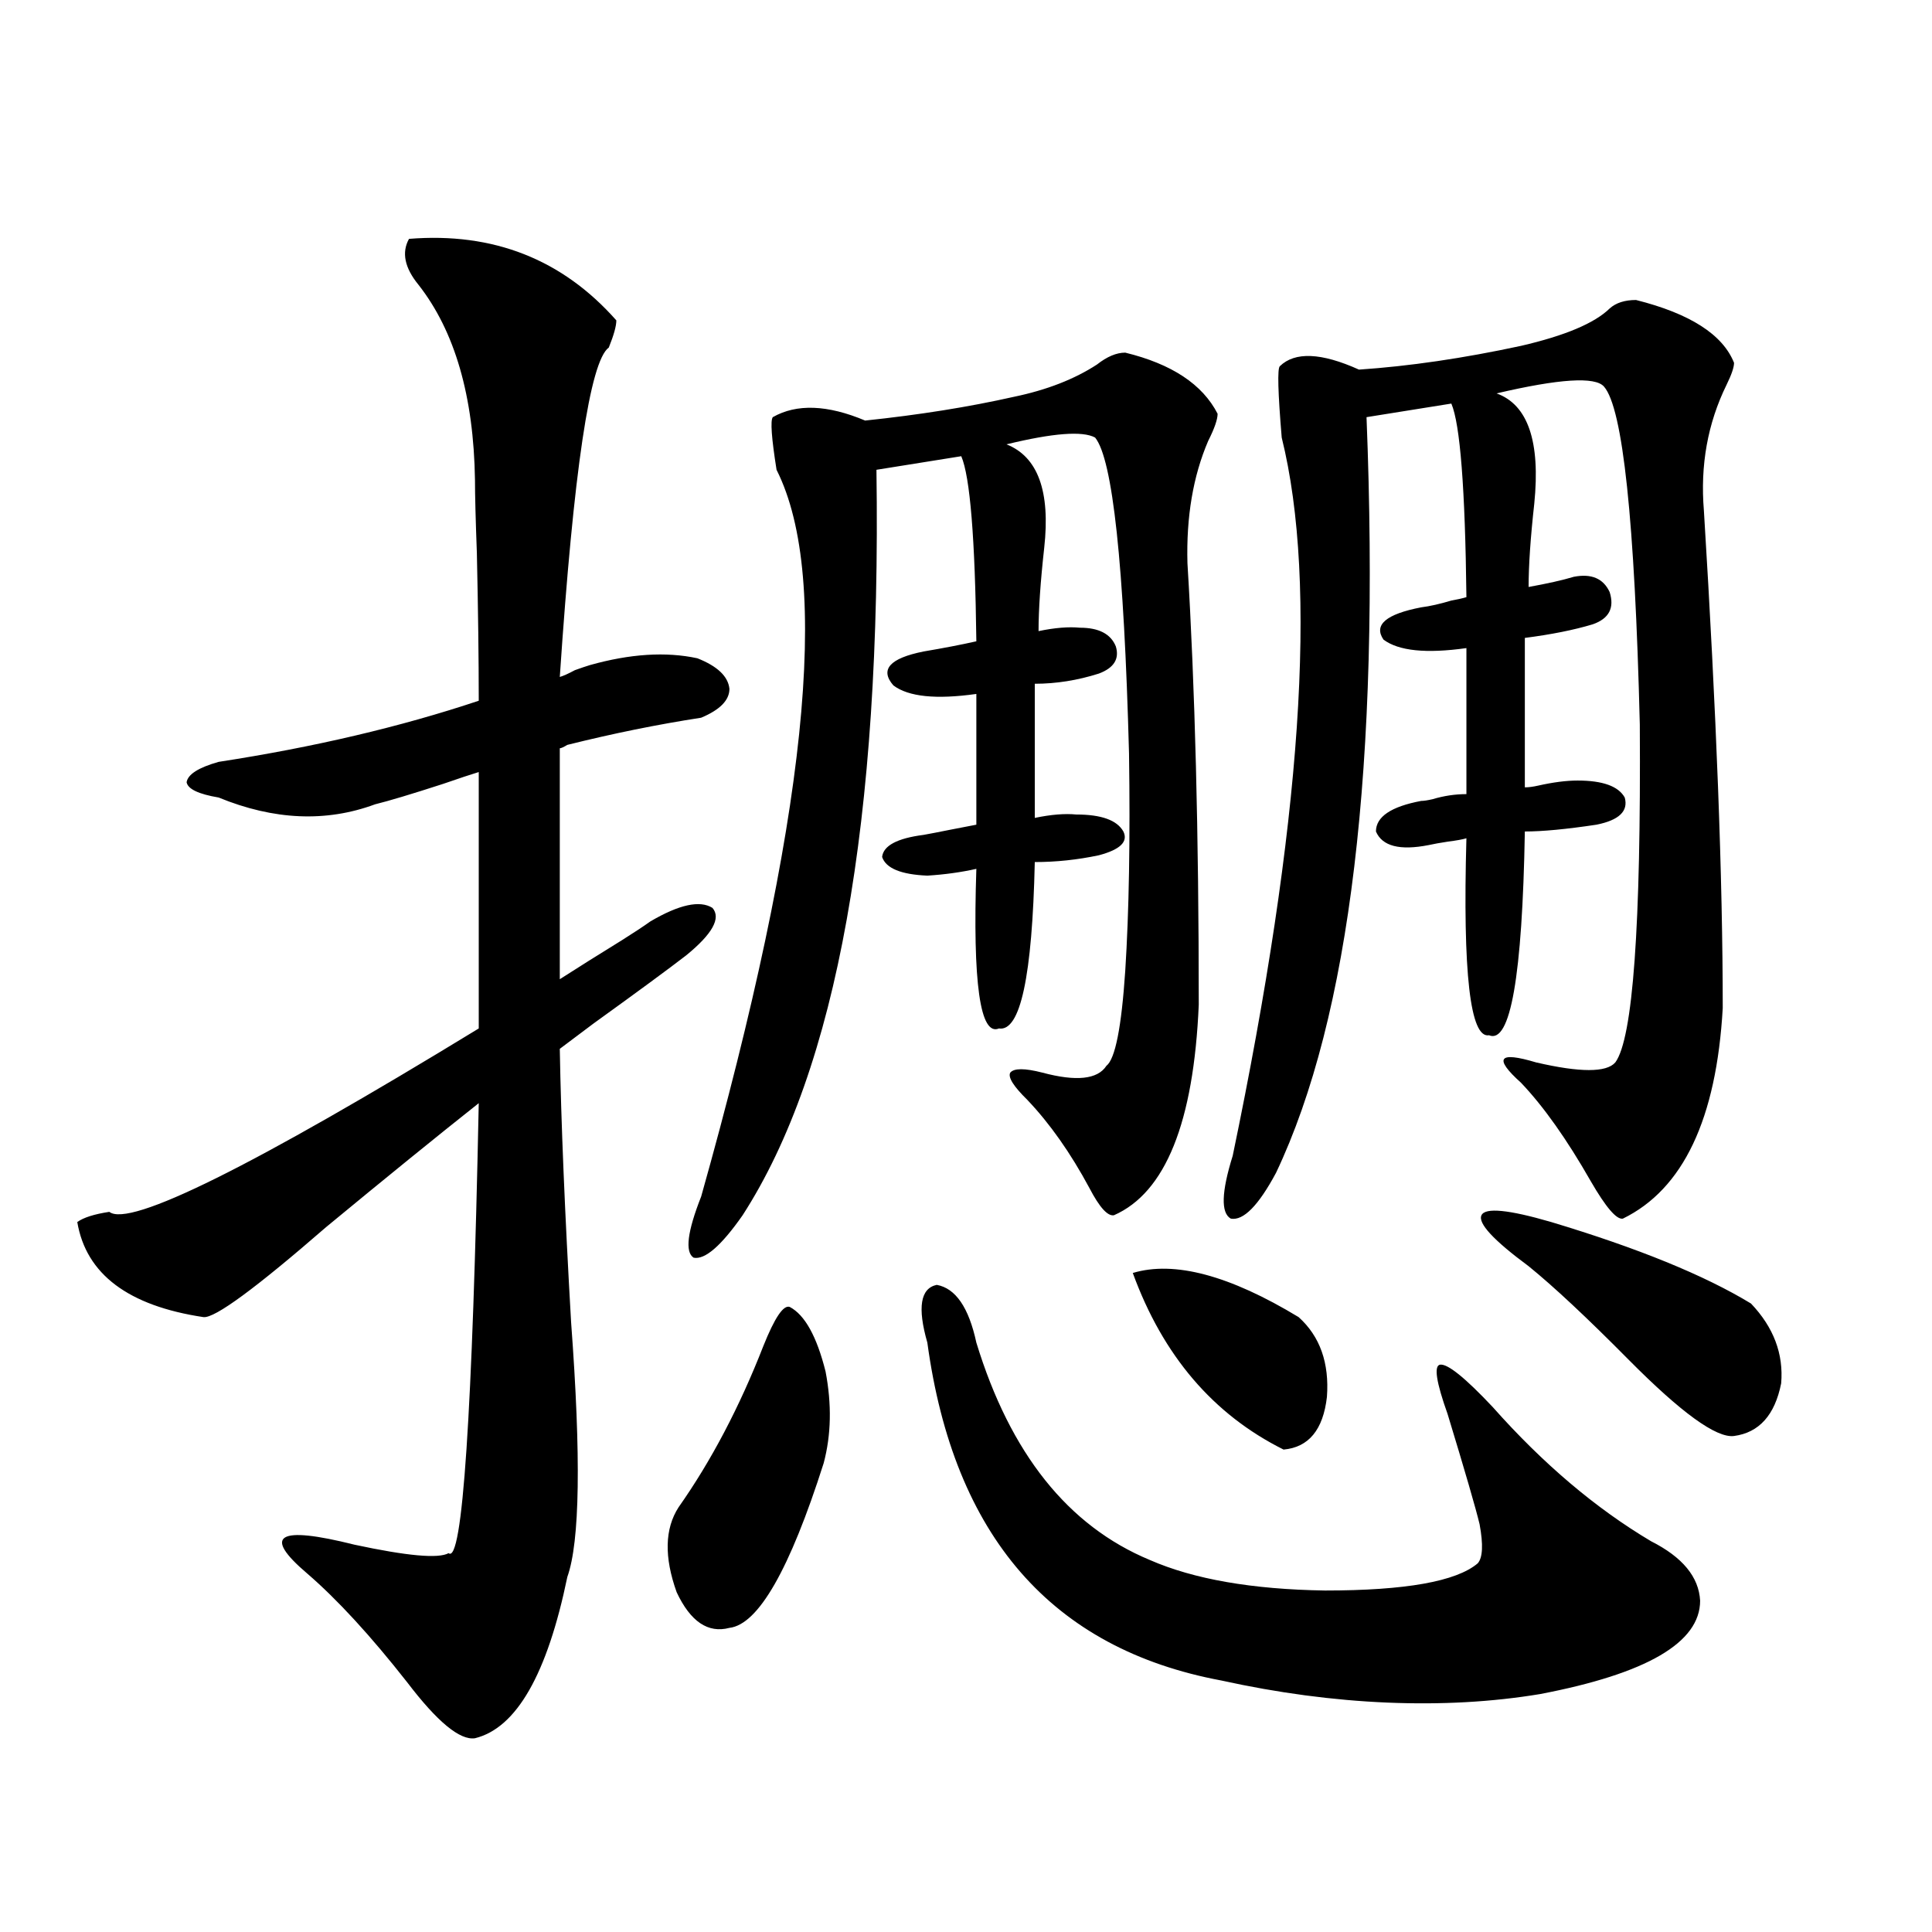
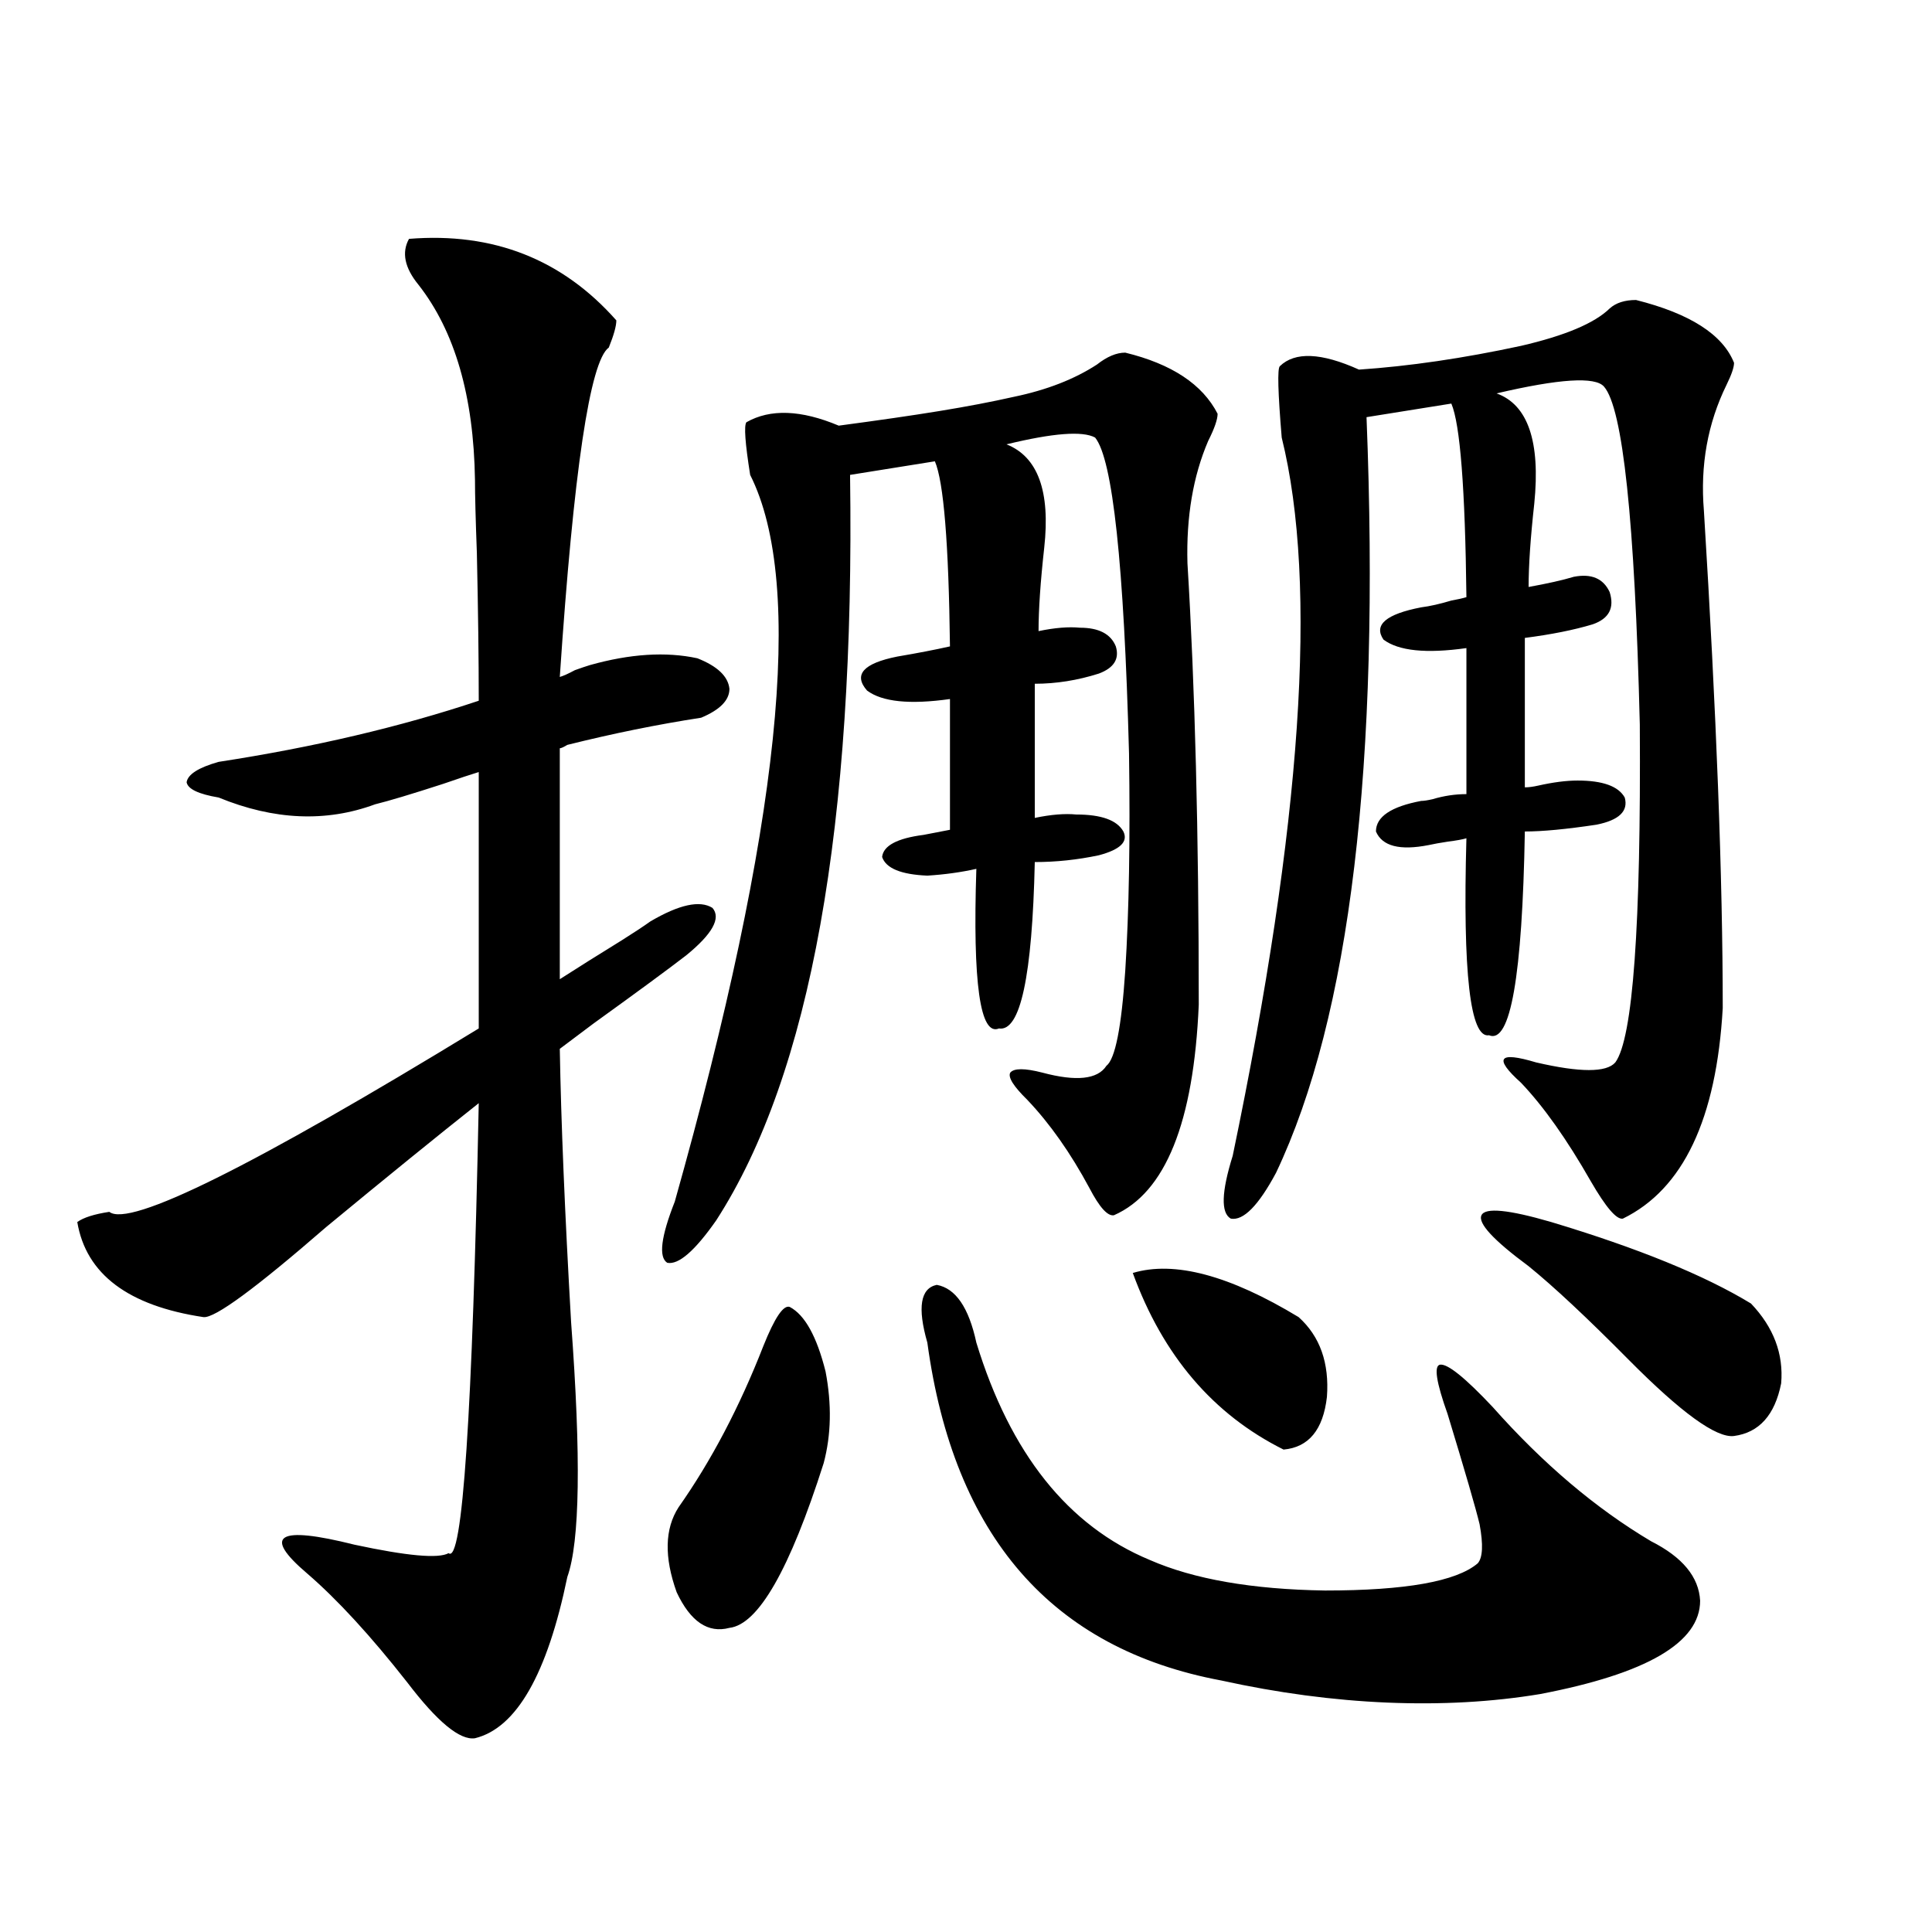
<svg xmlns="http://www.w3.org/2000/svg" version="1.1" id="图层_1" x="0px" y="0px" width="1000px" height="1000px" viewBox="0 0 1000 1000" enable-background="new 0 0 1000 1000" xml:space="preserve">
-   <path d="M305.359,344.242c20.807-5.85,39.344-7.031,55.608-3.516c10.396,4.106,15.929,9.38,16.585,15.82  c0,5.864-4.878,10.85-14.634,14.941c-22.774,3.516-45.853,8.213-69.267,14.063c-1.951,1.182-3.262,1.758-3.902,1.758V506.84  c9.1-5.85,19.832-12.593,32.194-20.215c6.494-4.092,11.372-7.319,14.634-9.668c14.954-8.789,25.685-11.123,32.194-7.031  c4.542,5.273,0,13.486-13.658,24.609c-9.116,7.031-25.045,18.76-47.804,35.156c-7.805,5.864-13.658,10.259-17.561,13.184  c0.64,37.505,2.591,84.678,5.854,141.504c5.198,69.736,4.542,113.682-1.951,131.836c-10.411,50.387-26.341,78.223-47.804,83.496  c-7.805,1.168-19.512-8.5-35.121-29.004c-18.872-24.032-36.097-42.777-51.706-56.25c-23.414-19.912-15.289-24.897,24.39-14.941  c27.316,5.864,43.566,7.334,48.779,4.395c7.149,5.864,12.347-71.768,15.609-232.91c-21.463,17.002-47.804,38.384-79.022,64.16  c-36.432,31.641-57.56,47.173-63.413,46.582C66.34,675.893,44.542,659.481,40,632.523c3.247-2.334,8.78-4.092,16.585-5.273  c10.396,8.213,74.145-23.428,191.215-94.922V399.613c-3.902,1.182-10.091,3.228-18.536,6.152  c-16.265,5.273-27.972,8.789-35.121,10.547c-25.365,9.38-52.362,8.213-80.974-3.516c-10.411-1.758-15.945-4.395-16.585-7.91  c0.64-4.092,6.174-7.607,16.585-10.547c49.419-7.607,94.296-18.154,134.631-31.641c0-21.67-0.335-47.158-0.976-76.465  c-0.656-17.578-0.976-30.171-0.976-37.793c-0.656-43.354-10.411-77.041-29.268-101.074c-7.165-8.789-8.78-16.699-4.878-23.73  c43.566-3.516,79.343,10.547,107.314,42.188c0,2.939-1.311,7.622-3.902,14.063c-9.756,7.031-18.216,63.872-25.365,170.508  c1.951-0.576,4.542-1.758,7.805-3.516C300.801,345.712,303.408,344.833,305.359,344.242z M408.771,676.469  c7.805,4.106,13.978,15.244,18.536,33.398c3.247,17.002,2.927,32.822-0.976,47.461c-17.561,55.083-33.825,83.496-48.779,85.254  c-11.067,2.926-20.167-3.227-27.316-18.457c-6.509-18.154-6.189-32.808,0.976-43.945c16.905-24.019,31.539-51.855,43.901-83.496  C400.966,682.045,405.509,675.302,408.771,676.469z M524.866,205.375c16.905-3.516,31.219-9.077,42.926-16.699  c5.198-4.092,10.076-6.152,14.634-6.152c24.054,5.864,39.999,16.411,47.804,31.641c0,2.939-1.631,7.622-4.878,14.063  c-7.805,18.169-11.387,39.263-10.731,63.281c3.902,63.872,5.854,140.049,5.854,228.516c-2.607,60.947-17.24,97.271-43.901,108.984  c-3.262,0.591-7.485-4.092-12.683-14.063c-9.756-18.154-20.487-33.398-32.194-45.703c-7.164-7.031-10.091-11.714-8.78-14.063  c1.951-2.334,7.469-2.334,16.585,0c17.561,4.697,28.612,3.516,33.17-3.516c4.543-3.516,7.805-19.912,9.756-49.219  c1.951-30.459,2.592-67.964,1.951-112.5c-2.607-97.847-8.46-152.339-17.561-163.477c-6.509-3.516-21.798-2.334-45.853,3.516  c16.25,6.455,22.759,24.321,19.512,53.613c-1.951,17.578-2.927,31.943-2.927,43.066c8.445-1.758,15.609-2.334,21.463-1.758  c9.756,0,15.929,3.228,18.536,9.668c1.951,6.455-0.976,11.138-8.78,14.063c-11.067,3.516-22.118,5.273-33.17,5.273v69.434  c8.445-1.758,15.609-2.334,21.463-1.758c13.003,0,21.128,2.939,24.39,8.789c2.592,5.273-1.631,9.38-12.683,12.305  c-11.067,2.349-22.118,3.516-33.17,3.516c-1.311,59.189-7.485,87.891-18.536,86.133c-9.756,4.106-13.658-23.428-11.707-82.617  c-7.805,1.758-16.265,2.939-25.365,3.516c-13.658-0.576-21.463-3.804-23.414-9.668c0.64-5.85,7.805-9.668,21.463-11.426  c3.247-0.576,7.805-1.455,13.658-2.637c5.854-1.167,10.396-2.046,13.658-2.637v-67.676c-20.823,2.939-35.121,1.47-42.926-4.395  c-7.165-8.198-1.951-14.063,15.609-17.578c10.396-1.758,19.512-3.516,27.316-5.273c-0.656-53.311-3.262-85.254-7.805-95.801  l-43.901,7.031c2.591,181.646-20.487,310.254-69.267,385.84c-11.067,15.82-19.512,23.154-25.365,21.973  c-4.558-2.925-3.262-13.472,3.902-31.641c54.633-193.936,67.635-319.331,39.023-376.172c-2.607-16.396-3.262-25.488-1.951-27.246  c12.347-7.031,28.292-6.44,47.804,1.758C475.751,214.755,501.452,210.648,524.866,205.375z M479.989,694.926  c-5.213-18.154-3.582-28.125,4.878-29.883c9.756,1.758,16.585,11.729,20.487,29.883c17.561,57.432,47.469,94.922,89.754,112.5  c22.759,9.971,53.002,15.244,90.729,15.82c41.615,0,67.956-4.683,79.022-14.063c2.592-2.925,2.927-9.668,0.976-20.215  c-1.951-8.198-7.485-27.246-16.585-57.129c-5.854-16.396-7.164-24.897-3.902-25.488c3.902-0.576,13.003,6.743,27.316,21.973  c26.006,29.307,53.322,52.446,81.949,69.434c16.25,8.213,24.71,18.457,25.365,30.762c0,21.671-27.652,37.793-82.925,48.34  c-24.725,4.093-51.066,5.563-79.022,4.395c-27.972-1.181-56.584-4.984-85.852-11.426  C544.377,853.418,493.647,795.121,479.989,694.926z M672.179,681.742c11.052,9.971,15.929,23.73,14.634,41.309  c-1.951,17.002-9.436,26.079-22.438,27.246c-36.432-18.154-62.438-48.628-78.047-91.406  C607.791,652.45,636.403,660.072,672.179,681.742z M787.298,179.008c22.759-5.273,38.048-11.714,45.853-19.336  c3.247-2.925,7.805-4.395,13.658-4.395c27.957,7.031,44.877,17.881,50.73,32.52c0,2.349-1.311,6.152-3.902,11.426  c-9.756,19.927-13.658,41.611-11.707,65.039c6.494,104.893,9.756,190.723,9.756,257.52c-3.262,57.432-20.487,93.755-51.706,108.984  c-3.262,0.591-8.78-5.85-16.585-19.336c-12.363-21.67-24.39-38.672-36.097-50.977c-7.164-6.44-10.091-10.547-8.78-12.305  c1.296-1.758,6.829-1.167,16.585,1.758c22.759,5.273,36.417,5.273,40.975,0c9.1-12.305,13.323-70.601,12.683-174.902  c-2.607-105.469-8.78-163.765-18.536-174.902c-4.558-5.273-23.094-4.092-55.608,3.516c16.25,5.864,22.759,24.912,19.512,57.129  c-1.951,17.578-2.927,31.943-2.927,43.066c9.756-1.758,17.561-3.516,23.414-5.273c9.1-1.758,15.274,0.879,18.536,7.91  c2.592,8.213-0.335,13.774-8.78,16.699c-9.756,2.939-21.463,5.273-35.121,7.031v77.344c1.951,0,4.222-0.288,6.829-0.879  c7.805-1.758,14.634-2.637,20.487-2.637c13.003,0,21.128,2.939,24.39,8.789c1.951,7.031-2.927,11.729-14.634,14.063  c-15.609,2.349-27.972,3.516-37.072,3.516c-1.311,75.01-7.485,110.166-18.536,105.469c-9.756,1.758-13.658-32.217-11.707-101.953  c-1.951,0.591-5.213,1.182-9.756,1.758c-3.902,0.591-7.164,1.182-9.756,1.758c-14.969,2.939-24.07,0.591-27.316-7.031  c0-7.607,7.805-12.881,23.414-15.82c1.296,0,3.247-0.288,5.854-0.879c5.854-1.758,11.707-2.637,17.561-2.637v-75.586  c-20.823,2.939-35.121,1.47-42.926-4.395c-5.213-7.607,1.296-13.184,19.512-16.699c4.543-0.576,9.756-1.758,15.609-3.516  c3.247-0.576,5.854-1.167,7.805-1.758c-0.656-56.25-3.262-89.648-7.805-100.195l-43.901,7.031  c7.149,179.888-8.46,310.254-46.828,391.113c-9.115,17.002-16.92,24.912-23.414,23.73c-5.213-2.925-4.878-13.76,0.976-32.52  c35.761-171.675,44.221-295.601,25.365-371.777c-1.951-23.428-2.286-35.732-0.976-36.914c7.805-7.607,21.463-7.031,40.975,1.758  C729.404,189.555,757.375,185.463,787.298,179.008z M802.908,632.523c44.877,13.486,79.343,27.549,103.412,42.188  c11.707,12.305,16.905,26.079,15.609,41.309c-3.262,16.411-11.387,25.488-24.39,27.246c-9.115,1.182-27.316-12.002-54.633-39.551  c-21.463-21.67-38.703-37.793-51.706-48.34c-18.216-13.472-26.341-22.261-24.39-26.367  C768.762,624.916,780.789,626.083,802.908,632.523z" />
+   <path d="M305.359,344.242c20.807-5.85,39.344-7.031,55.608-3.516c10.396,4.106,15.929,9.38,16.585,15.82  c0,5.864-4.878,10.85-14.634,14.941c-22.774,3.516-45.853,8.213-69.267,14.063c-1.951,1.182-3.262,1.758-3.902,1.758V506.84  c9.1-5.85,19.832-12.593,32.194-20.215c6.494-4.092,11.372-7.319,14.634-9.668c14.954-8.789,25.685-11.123,32.194-7.031  c4.542,5.273,0,13.486-13.658,24.609c-9.116,7.031-25.045,18.76-47.804,35.156c-7.805,5.864-13.658,10.259-17.561,13.184  c0.64,37.505,2.591,84.678,5.854,141.504c5.198,69.736,4.542,113.682-1.951,131.836c-10.411,50.387-26.341,78.223-47.804,83.496  c-7.805,1.168-19.512-8.5-35.121-29.004c-18.872-24.032-36.097-42.777-51.706-56.25c-23.414-19.912-15.289-24.897,24.39-14.941  c27.316,5.864,43.566,7.334,48.779,4.395c7.149,5.864,12.347-71.768,15.609-232.91c-21.463,17.002-47.804,38.384-79.022,64.16  c-36.432,31.641-57.56,47.173-63.413,46.582C66.34,675.893,44.542,659.481,40,632.523c3.247-2.334,8.78-4.092,16.585-5.273  c10.396,8.213,74.145-23.428,191.215-94.922V399.613c-3.902,1.182-10.091,3.228-18.536,6.152  c-16.265,5.273-27.972,8.789-35.121,10.547c-25.365,9.38-52.362,8.213-80.974-3.516c-10.411-1.758-15.945-4.395-16.585-7.91  c0.64-4.092,6.174-7.607,16.585-10.547c49.419-7.607,94.296-18.154,134.631-31.641c0-21.67-0.335-47.158-0.976-76.465  c-0.656-17.578-0.976-30.171-0.976-37.793c-0.656-43.354-10.411-77.041-29.268-101.074c-7.165-8.789-8.78-16.699-4.878-23.73  c43.566-3.516,79.343,10.547,107.314,42.188c0,2.939-1.311,7.622-3.902,14.063c-9.756,7.031-18.216,63.872-25.365,170.508  c1.951-0.576,4.542-1.758,7.805-3.516C300.801,345.712,303.408,344.833,305.359,344.242z M408.771,676.469  c7.805,4.106,13.978,15.244,18.536,33.398c3.247,17.002,2.927,32.822-0.976,47.461c-17.561,55.083-33.825,83.496-48.779,85.254  c-11.067,2.926-20.167-3.227-27.316-18.457c-6.509-18.154-6.189-32.808,0.976-43.945c16.905-24.019,31.539-51.855,43.901-83.496  C400.966,682.045,405.509,675.302,408.771,676.469z M524.866,205.375c16.905-3.516,31.219-9.077,42.926-16.699  c5.198-4.092,10.076-6.152,14.634-6.152c24.054,5.864,39.999,16.411,47.804,31.641c0,2.939-1.631,7.622-4.878,14.063  c-7.805,18.169-11.387,39.263-10.731,63.281c3.902,63.872,5.854,140.049,5.854,228.516c-2.607,60.947-17.24,97.271-43.901,108.984  c-3.262,0.591-7.485-4.092-12.683-14.063c-9.756-18.154-20.487-33.398-32.194-45.703c-7.164-7.031-10.091-11.714-8.78-14.063  c1.951-2.334,7.469-2.334,16.585,0c17.561,4.697,28.612,3.516,33.17-3.516c4.543-3.516,7.805-19.912,9.756-49.219  c1.951-30.459,2.592-67.964,1.951-112.5c-2.607-97.847-8.46-152.339-17.561-163.477c-6.509-3.516-21.798-2.334-45.853,3.516  c16.25,6.455,22.759,24.321,19.512,53.613c-1.951,17.578-2.927,31.943-2.927,43.066c8.445-1.758,15.609-2.334,21.463-1.758  c9.756,0,15.929,3.228,18.536,9.668c1.951,6.455-0.976,11.138-8.78,14.063c-11.067,3.516-22.118,5.273-33.17,5.273v69.434  c8.445-1.758,15.609-2.334,21.463-1.758c13.003,0,21.128,2.939,24.39,8.789c2.592,5.273-1.631,9.38-12.683,12.305  c-11.067,2.349-22.118,3.516-33.17,3.516c-1.311,59.189-7.485,87.891-18.536,86.133c-9.756,4.106-13.658-23.428-11.707-82.617  c-7.805,1.758-16.265,2.939-25.365,3.516c-13.658-0.576-21.463-3.804-23.414-9.668c0.64-5.85,7.805-9.668,21.463-11.426  c5.854-1.167,10.396-2.046,13.658-2.637v-67.676c-20.823,2.939-35.121,1.47-42.926-4.395  c-7.165-8.198-1.951-14.063,15.609-17.578c10.396-1.758,19.512-3.516,27.316-5.273c-0.656-53.311-3.262-85.254-7.805-95.801  l-43.901,7.031c2.591,181.646-20.487,310.254-69.267,385.84c-11.067,15.82-19.512,23.154-25.365,21.973  c-4.558-2.925-3.262-13.472,3.902-31.641c54.633-193.936,67.635-319.331,39.023-376.172c-2.607-16.396-3.262-25.488-1.951-27.246  c12.347-7.031,28.292-6.44,47.804,1.758C475.751,214.755,501.452,210.648,524.866,205.375z M479.989,694.926  c-5.213-18.154-3.582-28.125,4.878-29.883c9.756,1.758,16.585,11.729,20.487,29.883c17.561,57.432,47.469,94.922,89.754,112.5  c22.759,9.971,53.002,15.244,90.729,15.82c41.615,0,67.956-4.683,79.022-14.063c2.592-2.925,2.927-9.668,0.976-20.215  c-1.951-8.198-7.485-27.246-16.585-57.129c-5.854-16.396-7.164-24.897-3.902-25.488c3.902-0.576,13.003,6.743,27.316,21.973  c26.006,29.307,53.322,52.446,81.949,69.434c16.25,8.213,24.71,18.457,25.365,30.762c0,21.671-27.652,37.793-82.925,48.34  c-24.725,4.093-51.066,5.563-79.022,4.395c-27.972-1.181-56.584-4.984-85.852-11.426  C544.377,853.418,493.647,795.121,479.989,694.926z M672.179,681.742c11.052,9.971,15.929,23.73,14.634,41.309  c-1.951,17.002-9.436,26.079-22.438,27.246c-36.432-18.154-62.438-48.628-78.047-91.406  C607.791,652.45,636.403,660.072,672.179,681.742z M787.298,179.008c22.759-5.273,38.048-11.714,45.853-19.336  c3.247-2.925,7.805-4.395,13.658-4.395c27.957,7.031,44.877,17.881,50.73,32.52c0,2.349-1.311,6.152-3.902,11.426  c-9.756,19.927-13.658,41.611-11.707,65.039c6.494,104.893,9.756,190.723,9.756,257.52c-3.262,57.432-20.487,93.755-51.706,108.984  c-3.262,0.591-8.78-5.85-16.585-19.336c-12.363-21.67-24.39-38.672-36.097-50.977c-7.164-6.44-10.091-10.547-8.78-12.305  c1.296-1.758,6.829-1.167,16.585,1.758c22.759,5.273,36.417,5.273,40.975,0c9.1-12.305,13.323-70.601,12.683-174.902  c-2.607-105.469-8.78-163.765-18.536-174.902c-4.558-5.273-23.094-4.092-55.608,3.516c16.25,5.864,22.759,24.912,19.512,57.129  c-1.951,17.578-2.927,31.943-2.927,43.066c9.756-1.758,17.561-3.516,23.414-5.273c9.1-1.758,15.274,0.879,18.536,7.91  c2.592,8.213-0.335,13.774-8.78,16.699c-9.756,2.939-21.463,5.273-35.121,7.031v77.344c1.951,0,4.222-0.288,6.829-0.879  c7.805-1.758,14.634-2.637,20.487-2.637c13.003,0,21.128,2.939,24.39,8.789c1.951,7.031-2.927,11.729-14.634,14.063  c-15.609,2.349-27.972,3.516-37.072,3.516c-1.311,75.01-7.485,110.166-18.536,105.469c-9.756,1.758-13.658-32.217-11.707-101.953  c-1.951,0.591-5.213,1.182-9.756,1.758c-3.902,0.591-7.164,1.182-9.756,1.758c-14.969,2.939-24.07,0.591-27.316-7.031  c0-7.607,7.805-12.881,23.414-15.82c1.296,0,3.247-0.288,5.854-0.879c5.854-1.758,11.707-2.637,17.561-2.637v-75.586  c-20.823,2.939-35.121,1.47-42.926-4.395c-5.213-7.607,1.296-13.184,19.512-16.699c4.543-0.576,9.756-1.758,15.609-3.516  c3.247-0.576,5.854-1.167,7.805-1.758c-0.656-56.25-3.262-89.648-7.805-100.195l-43.901,7.031  c7.149,179.888-8.46,310.254-46.828,391.113c-9.115,17.002-16.92,24.912-23.414,23.73c-5.213-2.925-4.878-13.76,0.976-32.52  c35.761-171.675,44.221-295.601,25.365-371.777c-1.951-23.428-2.286-35.732-0.976-36.914c7.805-7.607,21.463-7.031,40.975,1.758  C729.404,189.555,757.375,185.463,787.298,179.008z M802.908,632.523c44.877,13.486,79.343,27.549,103.412,42.188  c11.707,12.305,16.905,26.079,15.609,41.309c-3.262,16.411-11.387,25.488-24.39,27.246c-9.115,1.182-27.316-12.002-54.633-39.551  c-21.463-21.67-38.703-37.793-51.706-48.34c-18.216-13.472-26.341-22.261-24.39-26.367  C768.762,624.916,780.789,626.083,802.908,632.523z" />
</svg>